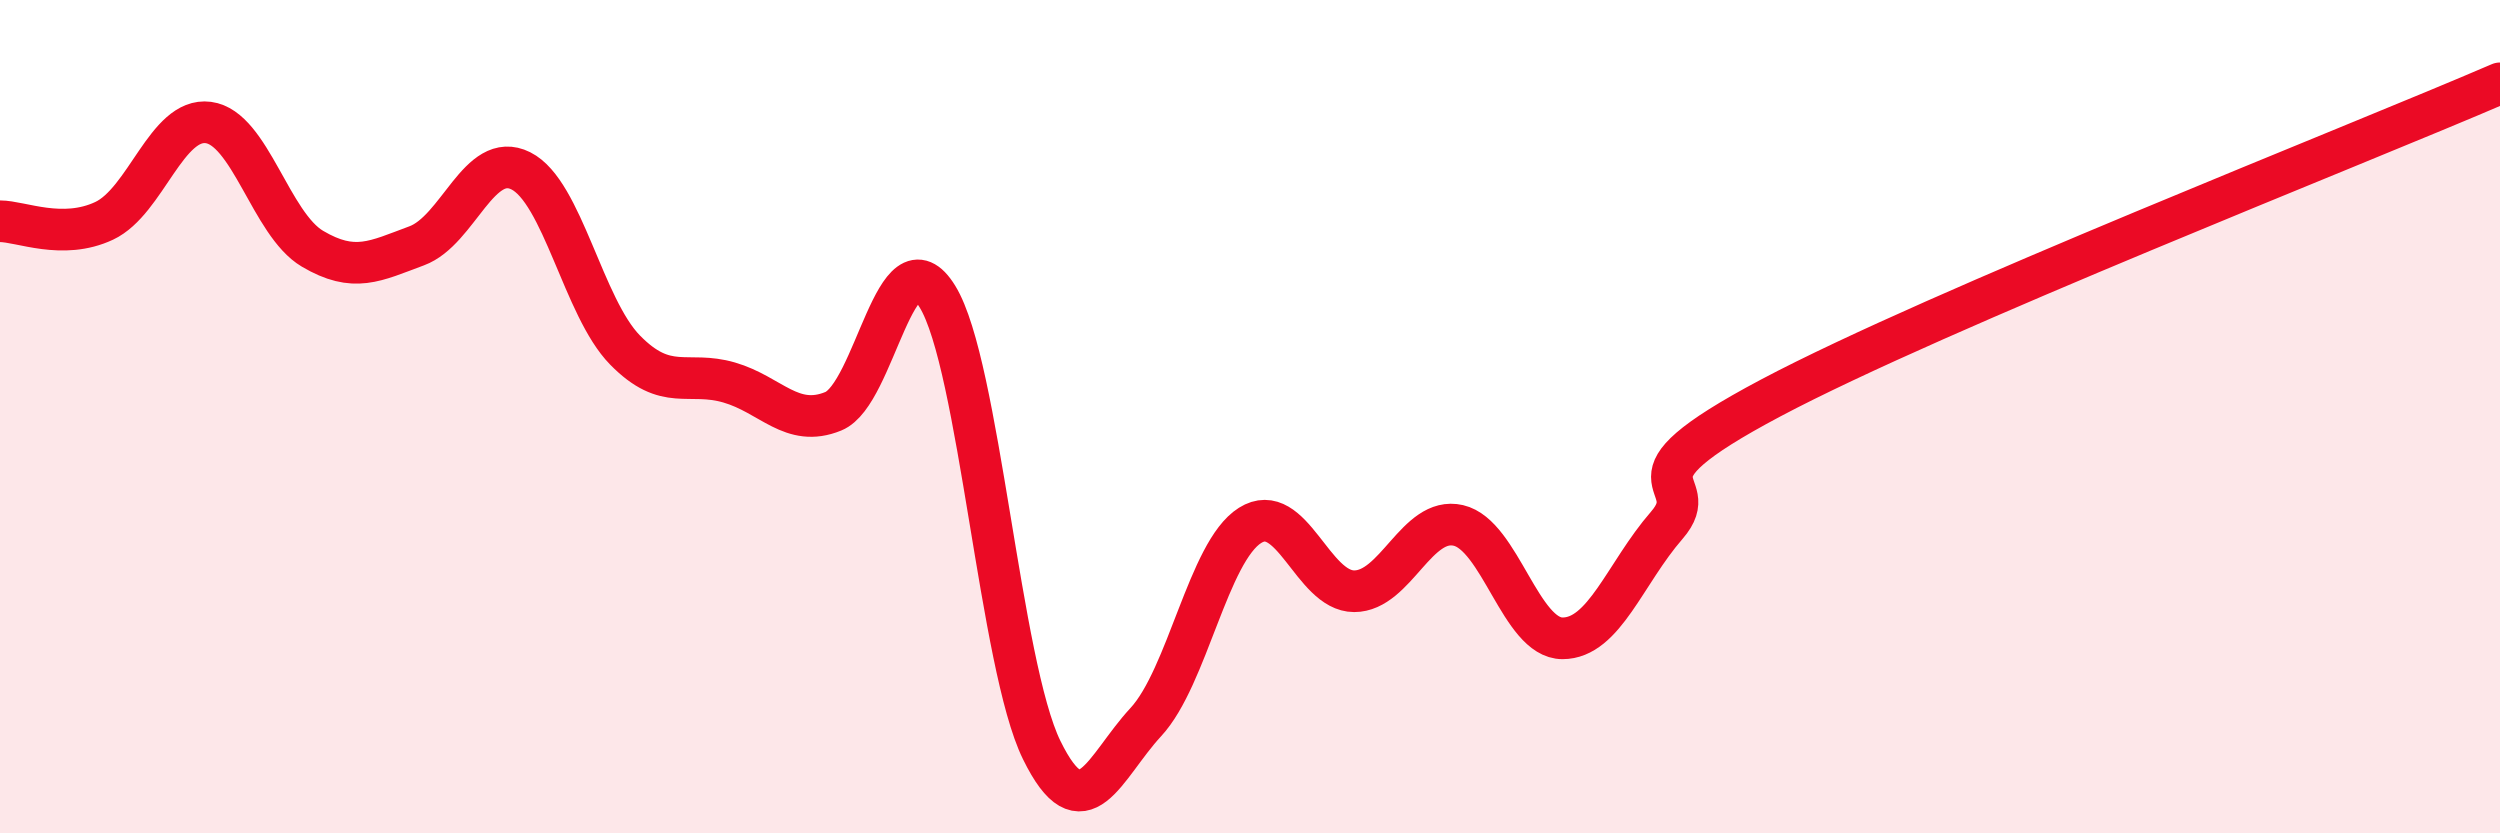
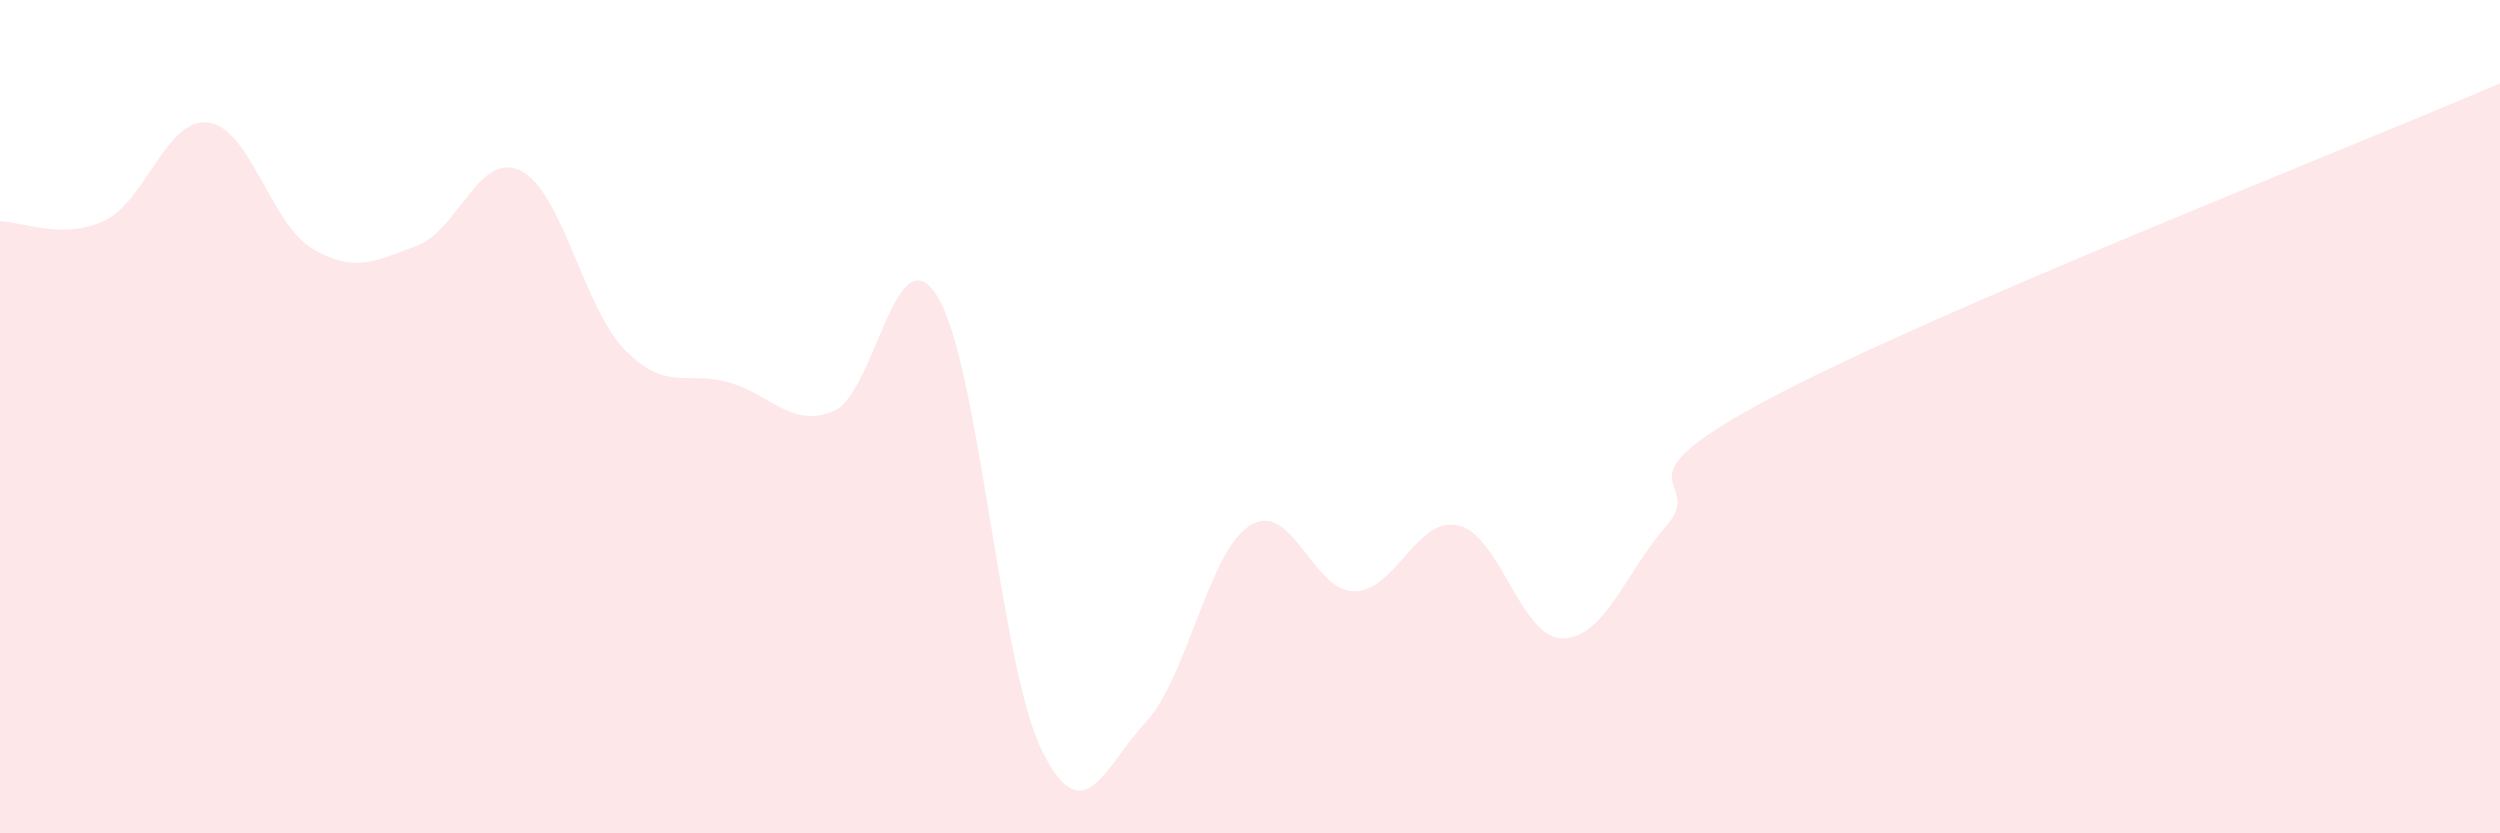
<svg xmlns="http://www.w3.org/2000/svg" width="60" height="20" viewBox="0 0 60 20">
  <path d="M 0,5.31 C 0.5,5.31 1.5,5.77 2.5,5.3 C 3.5,4.83 4,2.81 5,2.94 C 6,3.07 6.5,5.38 7.5,5.97 C 8.5,6.56 9,6.27 10,5.9 C 11,5.53 11.5,3.6 12.5,4.1 C 13.5,4.6 14,7.38 15,8.4 C 16,9.42 16.5,8.89 17.5,9.18 C 18.5,9.47 19,10.28 20,9.87 C 21,9.46 21.5,5.49 22.5,7.12 C 23.5,8.75 24,15.96 25,18 C 26,20.04 26.5,18.41 27.5,17.33 C 28.5,16.25 29,13.24 30,12.61 C 31,11.98 31.5,14.19 32.5,14.19 C 33.5,14.19 34,12.38 35,12.61 C 36,12.84 36.5,15.32 37.5,15.32 C 38.5,15.32 39,13.76 40,12.61 C 41,11.46 38.5,11.67 42.5,9.55 C 46.5,7.43 56.5,3.51 60,2L60 20L0 20Z" fill="#EB0A25" opacity="0.1" stroke-linecap="round" stroke-linejoin="round" />
-   <path d="M 0,5.31 C 0.5,5.31 1.5,5.77 2.5,5.3 C 3.5,4.83 4,2.81 5,2.94 C 6,3.07 6.5,5.38 7.5,5.97 C 8.5,6.56 9,6.27 10,5.9 C 11,5.53 11.5,3.6 12.5,4.1 C 13.5,4.6 14,7.38 15,8.4 C 16,9.42 16.5,8.89 17.5,9.18 C 18.5,9.47 19,10.28 20,9.87 C 21,9.46 21.5,5.49 22.5,7.12 C 23.5,8.75 24,15.96 25,18 C 26,20.04 26.5,18.41 27.5,17.33 C 28.5,16.25 29,13.24 30,12.61 C 31,11.98 31.5,14.19 32.5,14.19 C 33.5,14.19 34,12.38 35,12.61 C 36,12.84 36.5,15.32 37.5,15.32 C 38.5,15.32 39,13.76 40,12.61 C 41,11.46 38.5,11.67 42.5,9.55 C 46.5,7.43 56.5,3.51 60,2" stroke="#EB0A25" stroke-width="1" fill="none" stroke-linecap="round" stroke-linejoin="round" />
</svg>